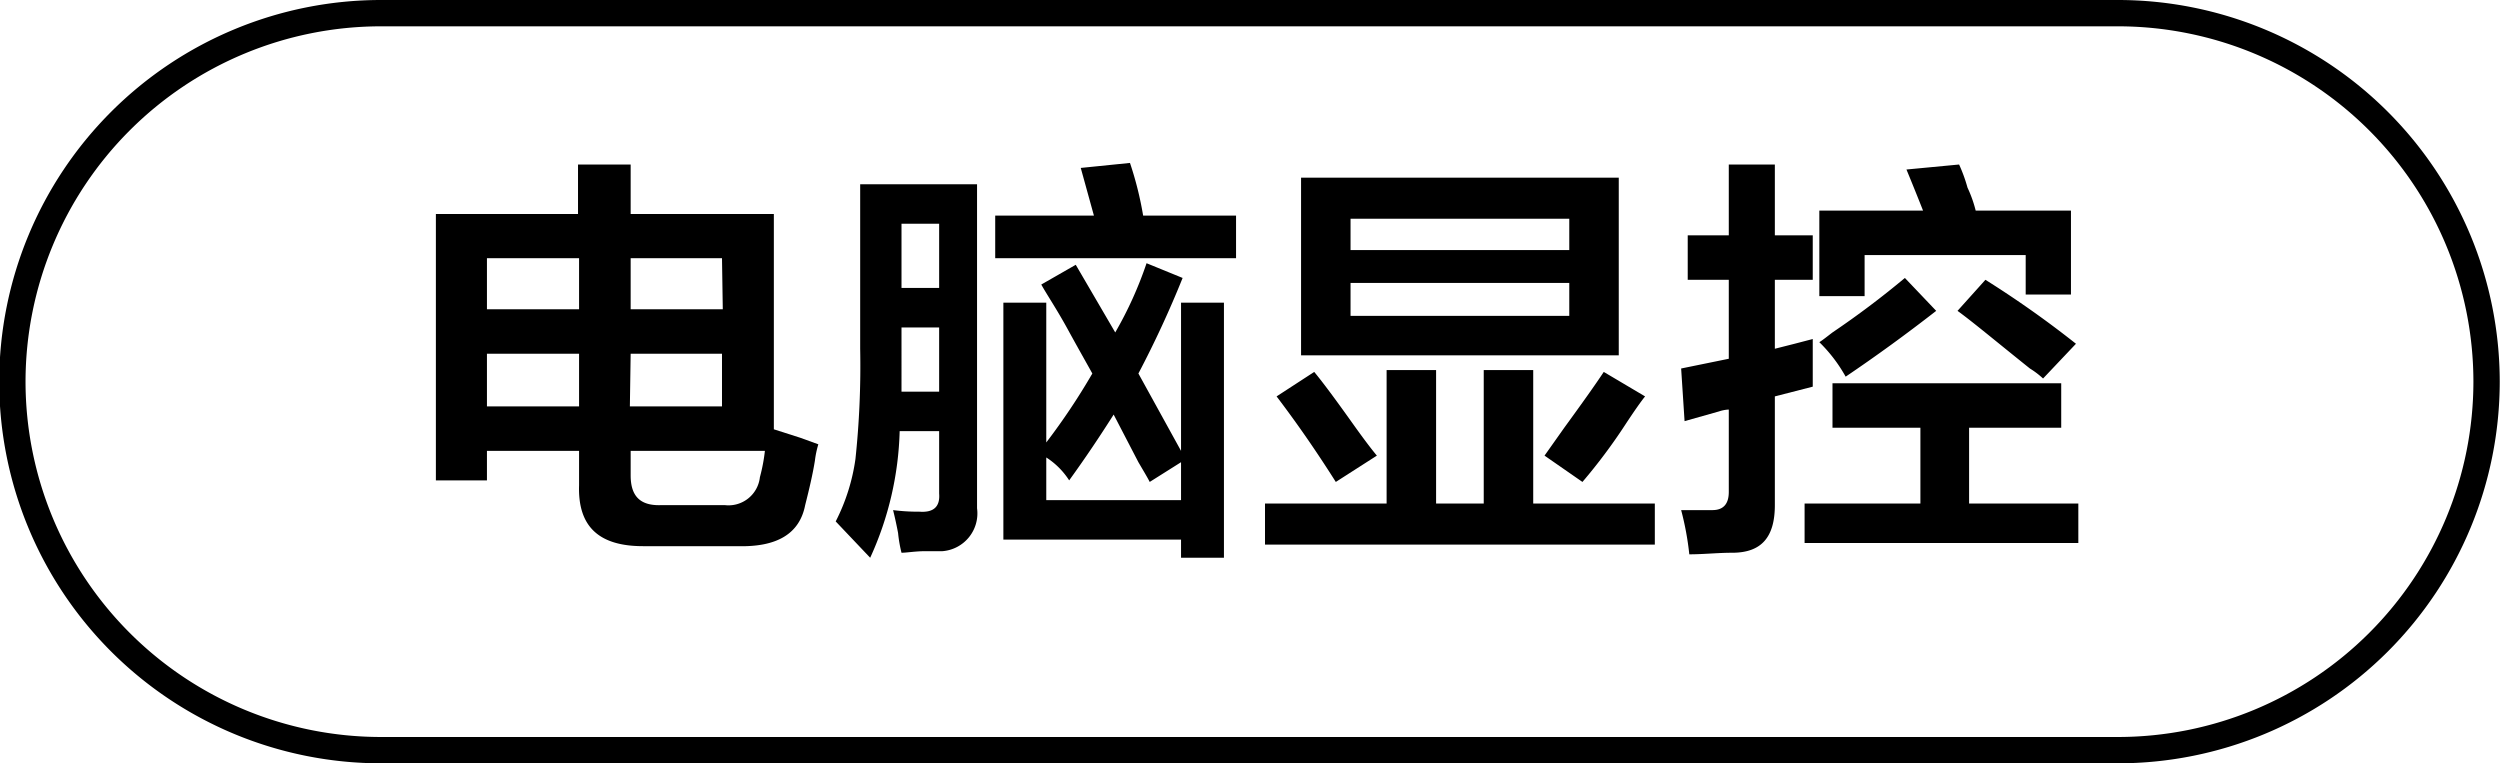
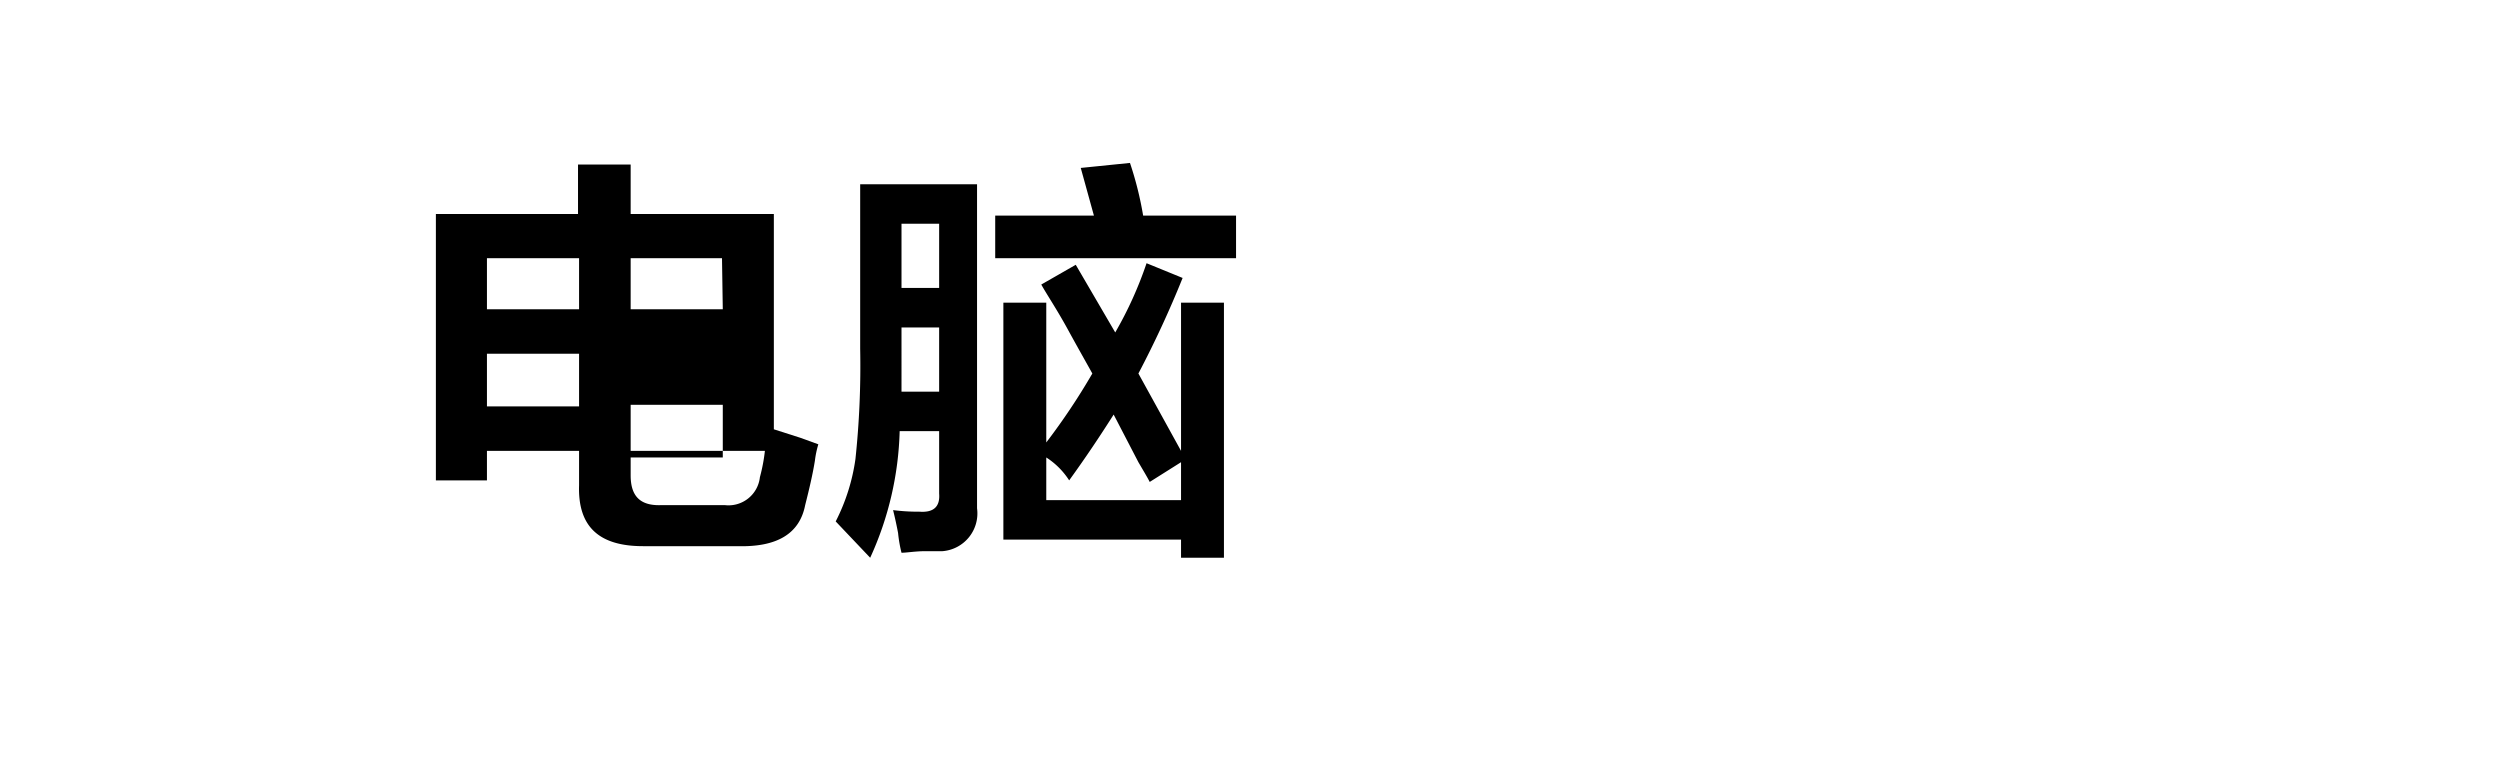
<svg xmlns="http://www.w3.org/2000/svg" id="图层_1" data-name="图层 1" width="94.98" height="29" viewBox="0 0 94.98 29">
  <g>
-     <path d="M-811.53,407.87c-1.66,0-2.48-.73-2.43-2.31v-1.31h-3.5v1.12h-1.94V395.25H-814v-1.88H-812v1.88h5.44v8.18l1,.32.69.25a3.69,3.69,0,0,0-.13.62c-.08.5-.21,1.06-.37,1.69-.21,1.08-1.06,1.6-2.56,1.56Zm-5.93-10.94v1.94h3.5v-1.94Zm0,3.63v2h3.5v-2Zm10.37,4.69a6.59,6.59,0,0,0,.19-1H-812v.93c0,.79.36,1.17,1.19,1.13h2.38A1.2,1.2,0,0,0-807.09,405.25Zm-1.44-8.32H-812v1.94h3.5Zm-3.5,5.63h3.5v-2H-812Z" transform="translate(835.96 -387.12)" />
+     <path d="M-811.53,407.87c-1.66,0-2.48-.73-2.43-2.31v-1.31h-3.5v1.12h-1.94V395.25H-814v-1.88H-812v1.88h5.44v8.18l1,.32.69.25a3.69,3.69,0,0,0-.13.62c-.08.5-.21,1.06-.37,1.69-.21,1.08-1.06,1.6-2.56,1.56Zm-5.93-10.94v1.94h3.5v-1.94Zm0,3.63v2h3.5v-2Zm10.37,4.69a6.59,6.59,0,0,0,.19-1H-812v.93c0,.79.36,1.17,1.19,1.13h2.38A1.2,1.2,0,0,0-807.09,405.25Zm-1.44-8.32H-812v1.94h3.5m-3.5,5.63h3.5v-2H-812Z" transform="translate(835.96 -387.12)" />
    <path d="M-802.9,408.31l-1.31-1.38a7.48,7.48,0,0,0,.75-2.37,33.56,33.56,0,0,0,.18-4.19v-6.25h4.44v12.31a1.44,1.44,0,0,1-1.31,1.63h-.63c-.41,0-.73.06-.93.06a5.08,5.08,0,0,1-.13-.75c-.08-.42-.15-.71-.19-.87a7.46,7.46,0,0,0,1,.06q.81.06.75-.69V403.5h-1.5A12.29,12.29,0,0,1-802.9,408.31Zm1.19-12.69v2.44h1.43v-2.44Zm0,5.56V402h1.43v-2.44h-1.43Zm3.56-4.25v-1.62h3.75l-.5-1.81,1.87-.19a13,13,0,0,1,.5,2H-789v1.62Zm.31,10.69v-9h1.63v5.31a24.88,24.88,0,0,0,1.75-2.62c-.21-.38-.53-.94-.94-1.69s-.79-1.31-1-1.69l1.31-.75,1.5,2.57a14.55,14.55,0,0,0,1.19-2.63l1.37.56a39.15,39.15,0,0,1-1.68,3.63l1.62,2.94v-5.63h1.63v9.69h-1.63v-.69Zm5.56-2.19c-.08-.16-.23-.41-.43-.75l-.94-1.81c-.5.79-1.06,1.63-1.69,2.5a2.88,2.88,0,0,0-.87-.87v1.62h5.12v-1.44Z" transform="translate(835.96 -387.12)" />
-     <path d="M-787.9,407.81v-1.56h4.62v-5.07h1.88v5.07h1.81v-5.07h1.88v5.07h4.62v1.56Zm2.69-2.38c-.55-.87-1.3-2-2.25-3.25l1.43-.93c.34.41.82,1.06,1.44,1.93.42.59.73,1,.94,1.25Zm-1.32-4.81v-6.75h12.07v6.75Zm1.88-5.19v1.19h8.31v-1.19Zm0,2.44v1.25h8.31v-1.25Zm8.81,7.56-1.44-1,.75-1.06c.67-.92,1.17-1.62,1.5-2.12l1.57.93c-.17.21-.42.57-.75,1.07A21.07,21.07,0,0,1-775.84,405.43Z" transform="translate(835.96 -387.12)" />
-     <path d="M-771.84,397.75v-1.69h1.56v-2.69h1.75v2.69h1.44v1.69h-1.44v2.62l.75-.19.69-.18v1.81l-1.44.37v4.13c0,1.21-.5,1.81-1.62,1.81-.54,0-1.09.06-1.63.06a11.08,11.08,0,0,0-.31-1.68h1.19c.41,0,.62-.23.62-.69v-3.13a1.34,1.34,0,0,0-.37.07l-1.31.37-.13-2,1.81-.37v-3Zm5.5,5.62v-1.69h8.69v1.69h-3.5v2.88H-757v1.5H-767.4v-1.5H-763v-2.88Zm-.5-5v-3.25h3.94q-.32-.81-.63-1.56l2-.19a5.88,5.88,0,0,1,.32.88,4.69,4.69,0,0,1,.31.87h3.62v3.19H-759v-1.5h-6.12v1.56Zm1,3.06a5.7,5.7,0,0,0-1-1.31c.13-.08.29-.21.5-.37a33.63,33.63,0,0,0,2.75-2.07l1.19,1.25C-763.53,399.81-764.67,400.64-765.84,401.43Zm7.5.07a3.2,3.2,0,0,0-.5-.38c-1.25-1-2.17-1.77-2.75-2.19l1.06-1.18a38.44,38.44,0,0,1,3.44,2.43Z" transform="translate(835.96 -387.12)" />
  </g>
-   <path d="M-755.49,416.12h-66a14.51,14.51,0,0,1-14.5-14.5,14.51,14.51,0,0,1,14.5-14.5h66a14.51,14.51,0,0,1,14.5,14.5A14.51,14.51,0,0,1-755.49,416.12Zm-66-28a13.51,13.51,0,0,0-13.5,13.5,13.51,13.51,0,0,0,13.5,13.5h66a13.51,13.51,0,0,0,13.5-13.5,13.51,13.51,0,0,0-13.5-13.5Z" transform="translate(835.96 -387.12)" />
</svg>